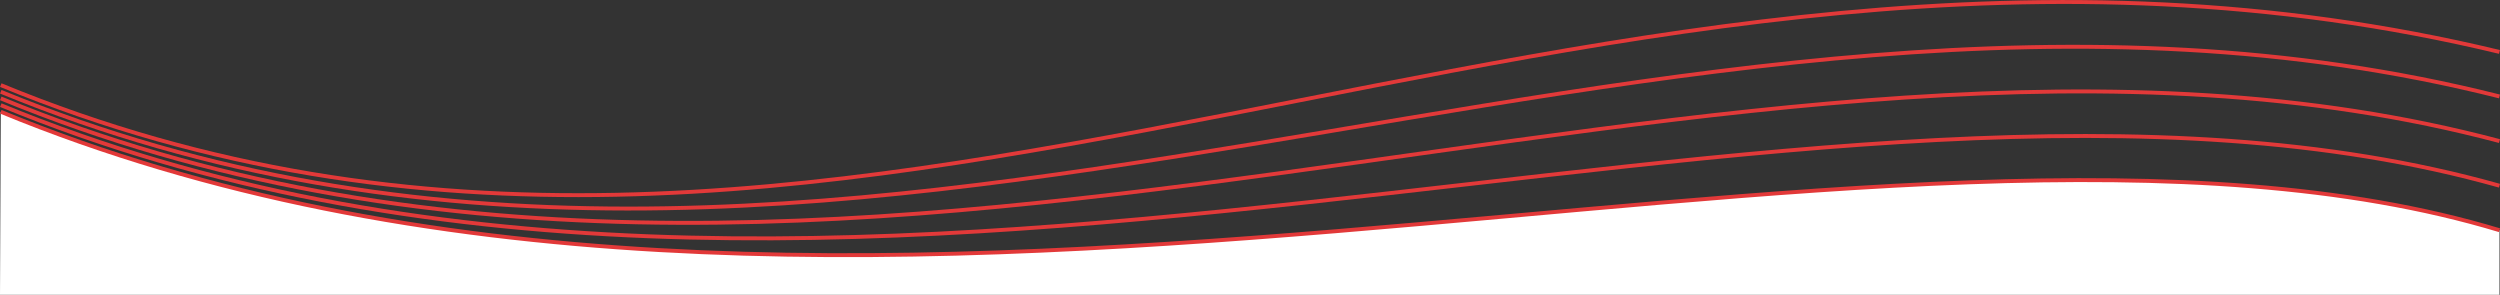
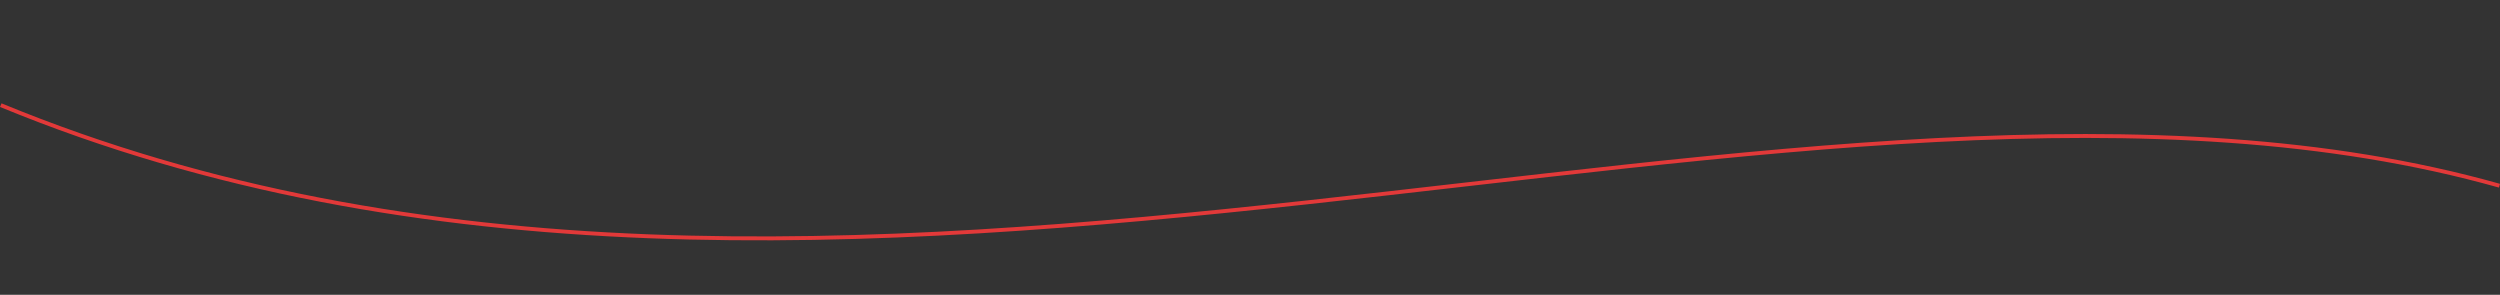
<svg xmlns="http://www.w3.org/2000/svg" id="Слой_1" x="0px" y="0px" viewBox="0 0 1921 226.5" style="enable-background:new 0 0 1921 226.5;" xml:space="preserve">
  <rect x="0" y="0" width="1921" height="226.5" fill="#333333" stroke="none" />
  <style type="text/css"> .st0{fill:#FFFFFF;} .st1{fill:none;stroke:#E23939;stroke-width:3;stroke-miterlimit:10;} </style>
  <title>Ресурс 2</title>
  <g>
-     <path class="st0" d="M0.6,85.9c644.5,265.5,1450-51,1920,91v49.6H0L0.6,85.9z" />
    <g>
      <g id="Слой_1-2">
-         <path class="st1" d="M0.6,65.4c644.5,265.5,1217.5-194.5,1920-25.5" />
-         <path class="st1" d="M0.6,70.5c644.5,265.5,1275.6-158.6,1920,3.6" />
-         <path class="st1" d="M0.6,75.6c644.5,265.5,1333.8-122.8,1920,32.8" />
        <path class="st1" d="M0.6,80.8c644.5,265.5,1391.9-86.9,1920,61.9" />
-         <path class="st1" d="M0.6,85.9c644.5,265.5,1450-51,1920,91" />
      </g>
    </g>
  </g>
</svg>